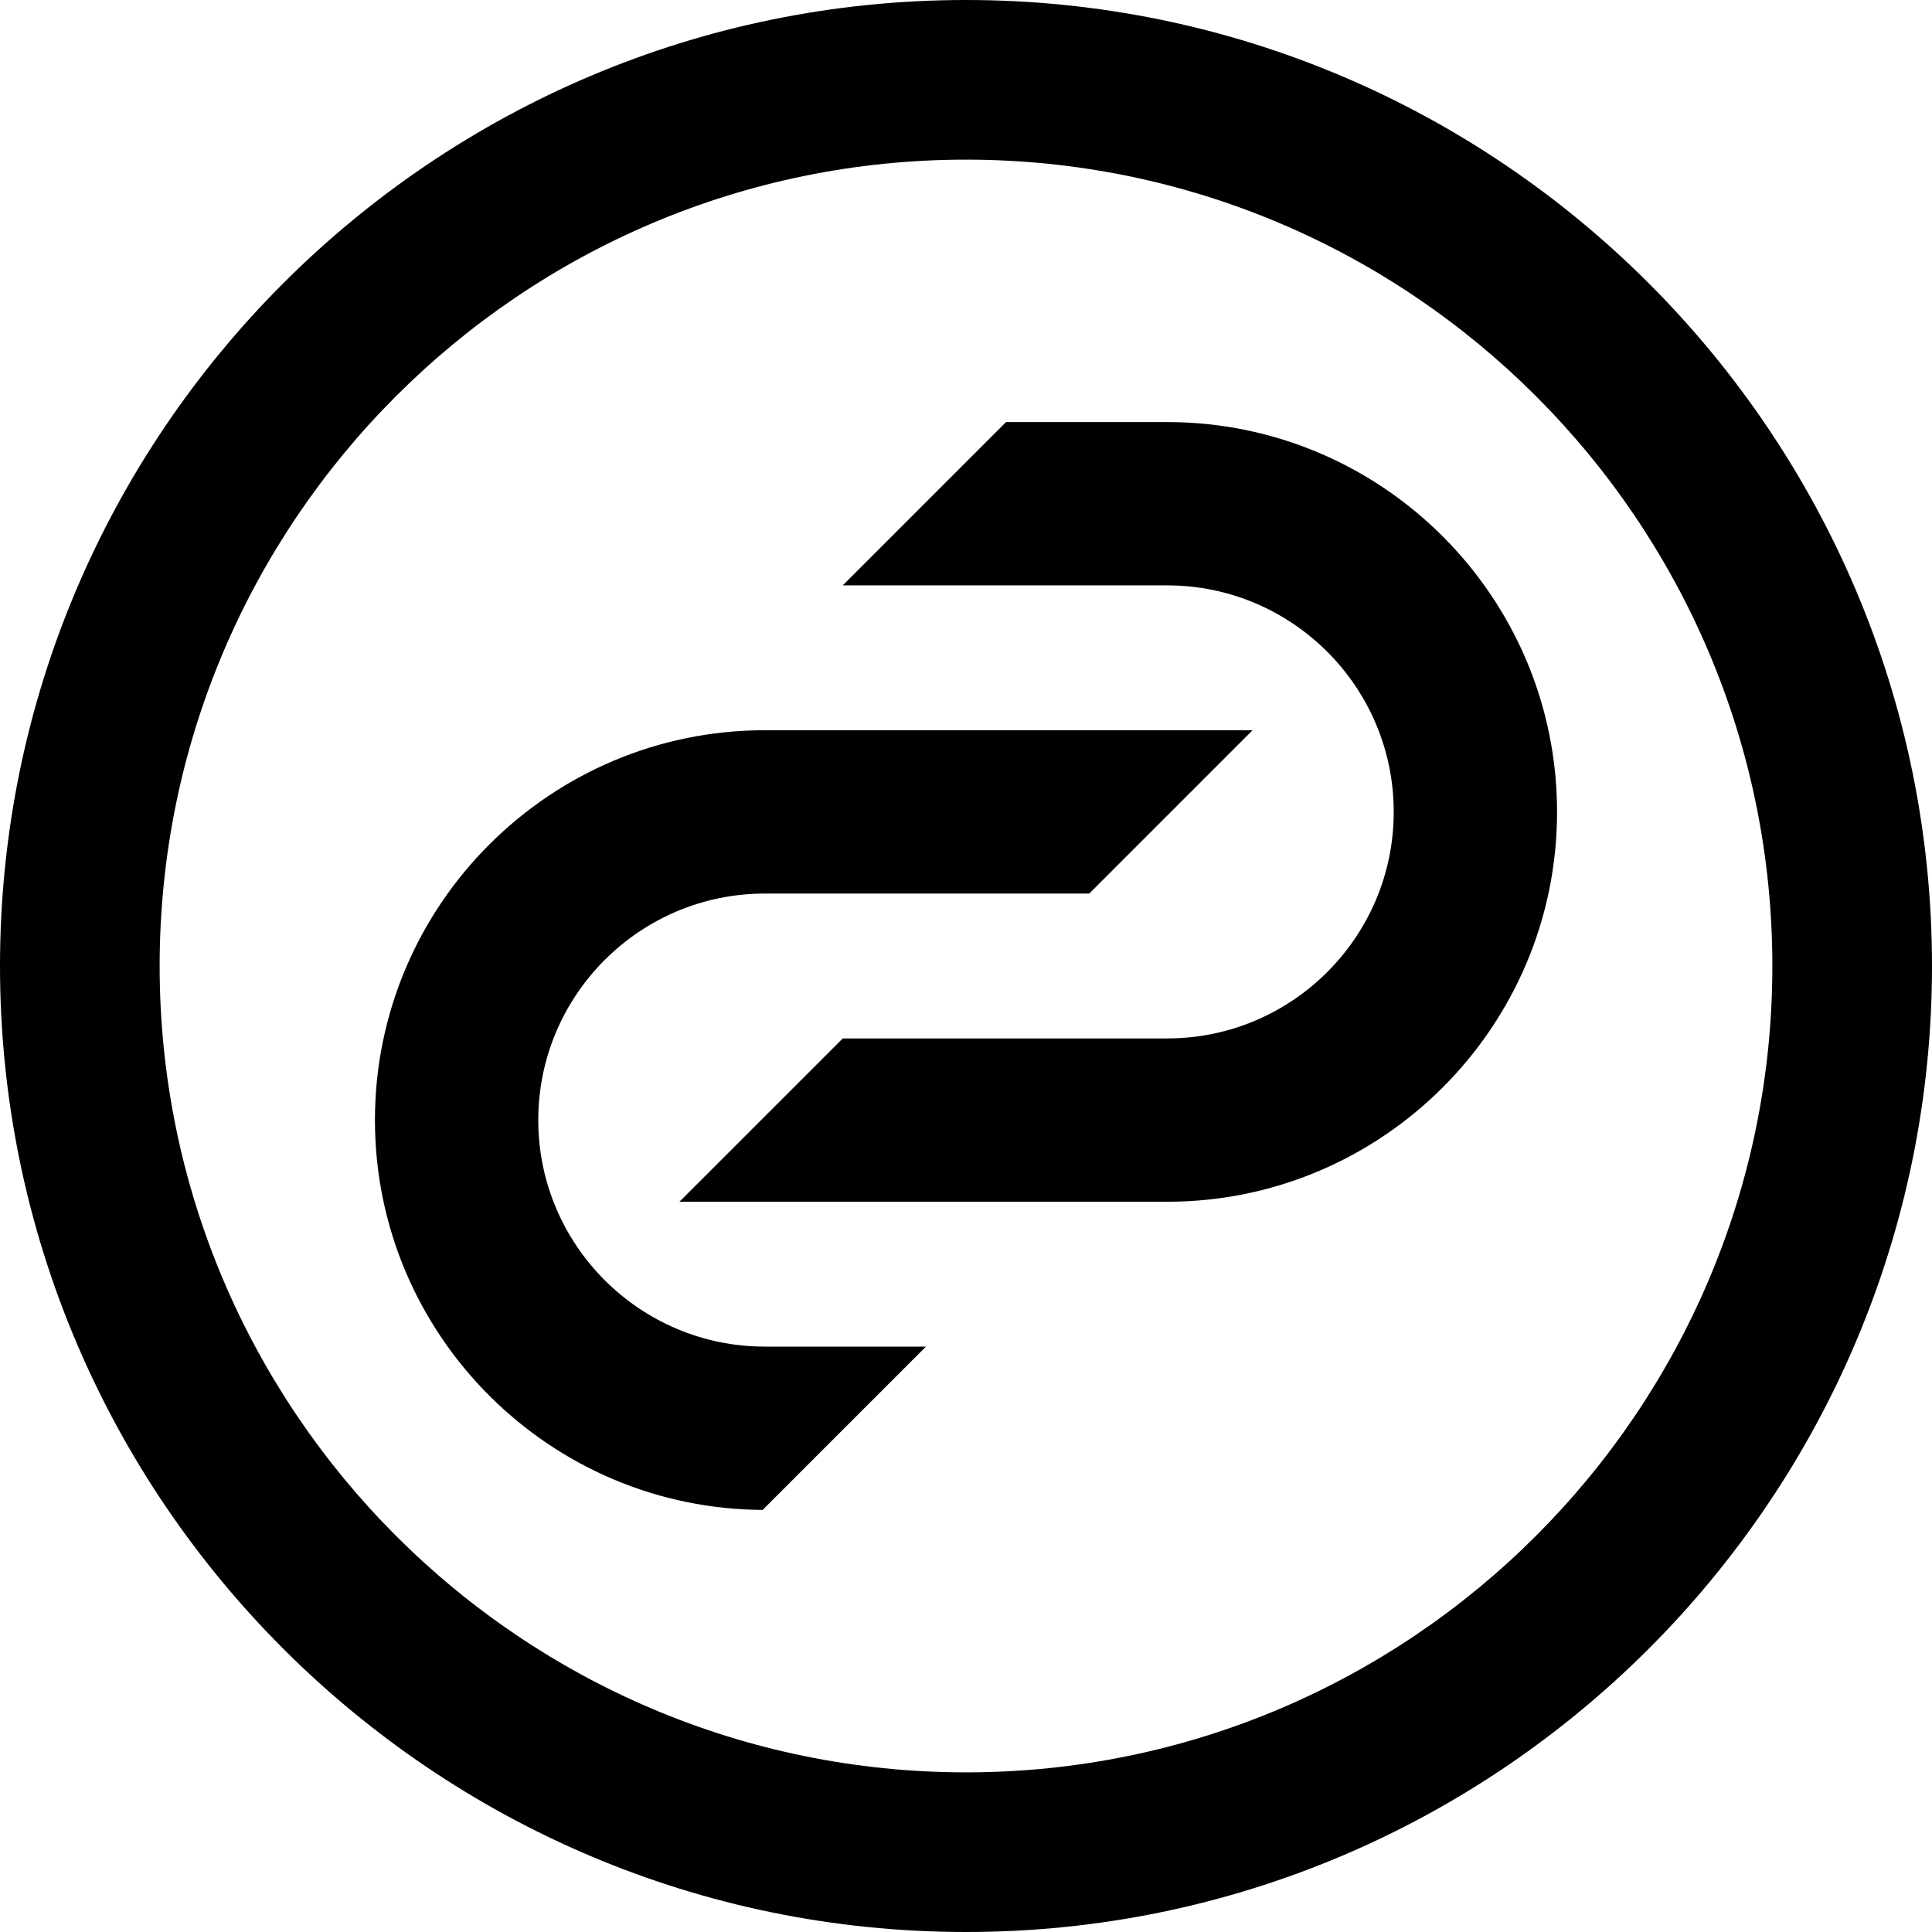
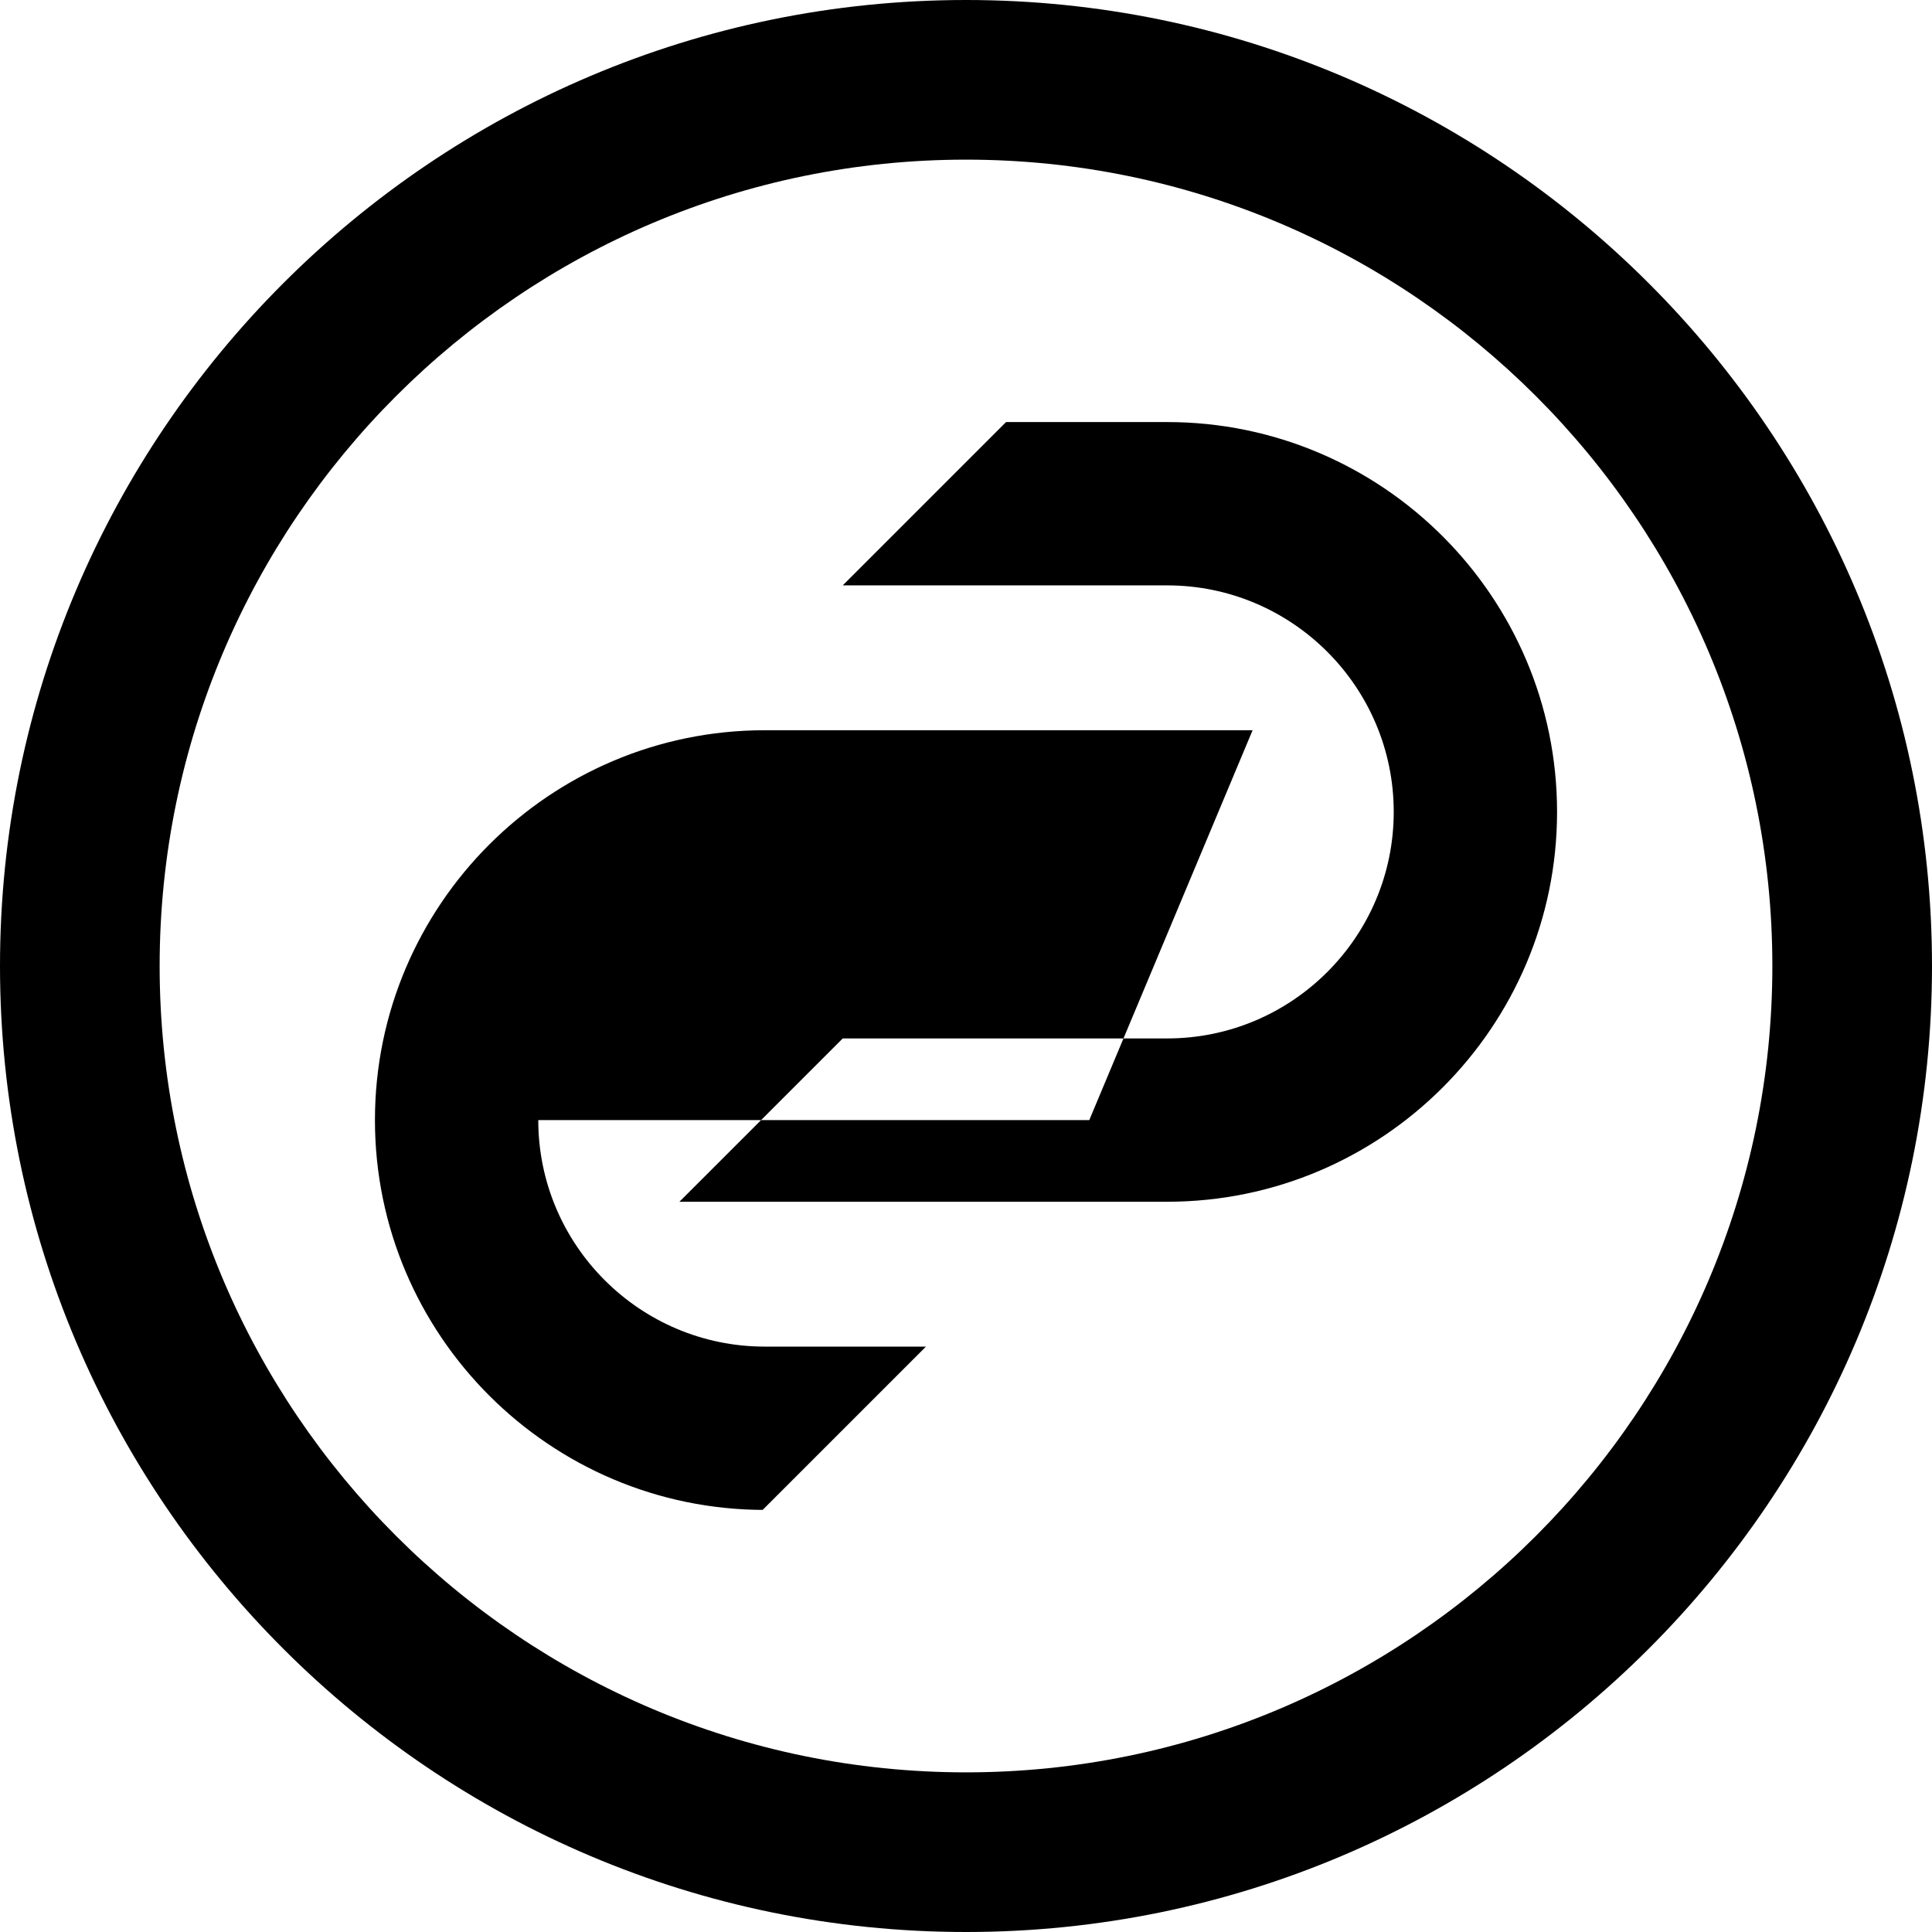
<svg xmlns="http://www.w3.org/2000/svg" version="1.1" width="100" height="100">
  <svg width="100" height="100" viewBox="0 0 100 100" fill="none">
-     <path d="M60.414 62.202H35.166L43.62 53.749H60.414C66.879 53.749 72.139 48.489 72.139 42.024C72.139 35.559 66.879 30.299 60.414 30.299H43.62L52.073 21.846H60.414C71.541 21.846 80.593 30.898 80.593 42.024C80.593 53.15 71.541 62.202 60.414 62.202ZM47.927 69.7H39.586C33.12 69.7 27.861 64.44 27.861 57.975C27.861 51.51 33.12 46.251 39.586 46.251H56.381L64.834 37.797H39.586C28.459 37.797 19.407 46.849 19.407 57.975C19.407 69.102 28.459 78.153 39.586 78.153H39.474L47.927 69.7ZM50.001 100C22.431 100 0 77.57 0 50C0 22.43 22.431 0 50.001 0C77.571 0 100 22.43 100 50C100 77.57 77.57 100 50.001 100ZM50.001 8.263C26.986 8.263 8.263 26.986 8.263 50C8.263 73.014 26.986 91.737 50.001 91.737C73.015 91.737 91.737 73.014 91.737 50C91.737 26.986 73.014 8.263 50.001 8.263Z" fill="black" />
+     <path d="M60.414 62.202H35.166L43.62 53.749H60.414C66.879 53.749 72.139 48.489 72.139 42.024C72.139 35.559 66.879 30.299 60.414 30.299H43.62L52.073 21.846H60.414C71.541 21.846 80.593 30.898 80.593 42.024C80.593 53.15 71.541 62.202 60.414 62.202ZM47.927 69.7H39.586C33.12 69.7 27.861 64.44 27.861 57.975H56.381L64.834 37.797H39.586C28.459 37.797 19.407 46.849 19.407 57.975C19.407 69.102 28.459 78.153 39.586 78.153H39.474L47.927 69.7ZM50.001 100C22.431 100 0 77.57 0 50C0 22.43 22.431 0 50.001 0C77.571 0 100 22.43 100 50C100 77.57 77.57 100 50.001 100ZM50.001 8.263C26.986 8.263 8.263 26.986 8.263 50C8.263 73.014 26.986 91.737 50.001 91.737C73.015 91.737 91.737 73.014 91.737 50C91.737 26.986 73.014 8.263 50.001 8.263Z" fill="black" />
  </svg>
  <style>@media (prefers-color-scheme: light) { :root { filter: none; } }
@media (prefers-color-scheme: dark) { :root { filter: none; } }
</style>
</svg>